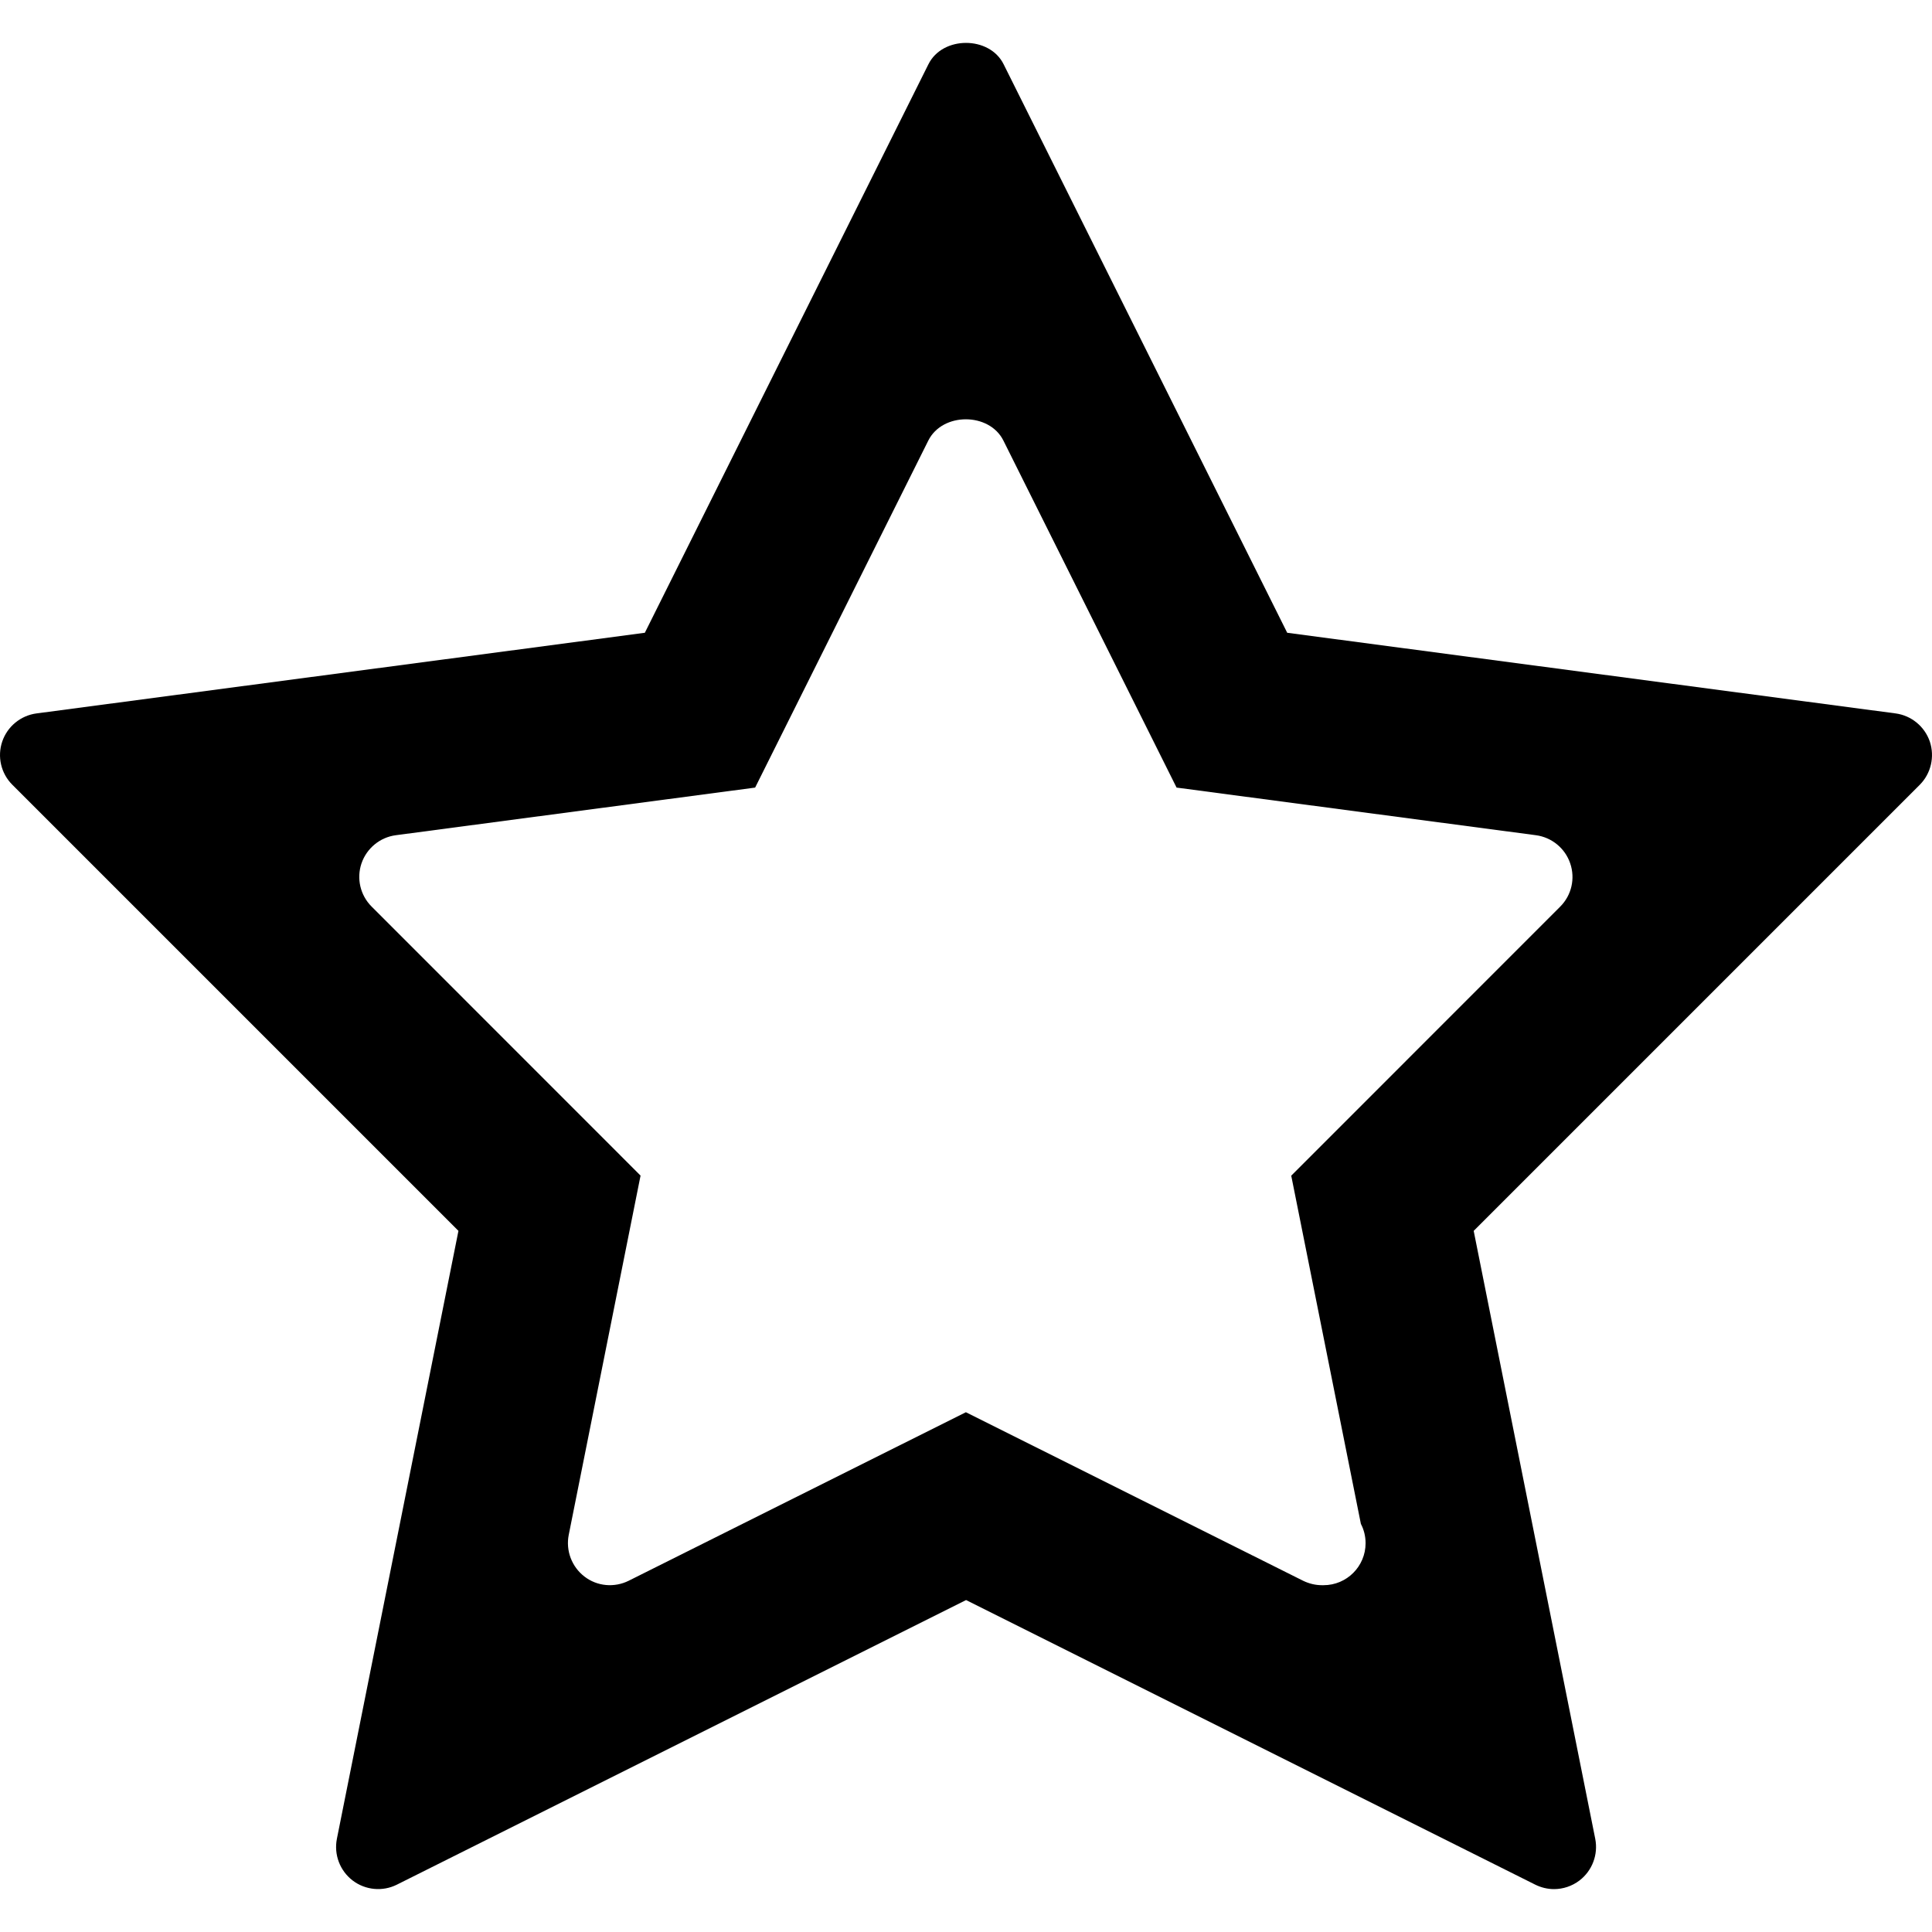
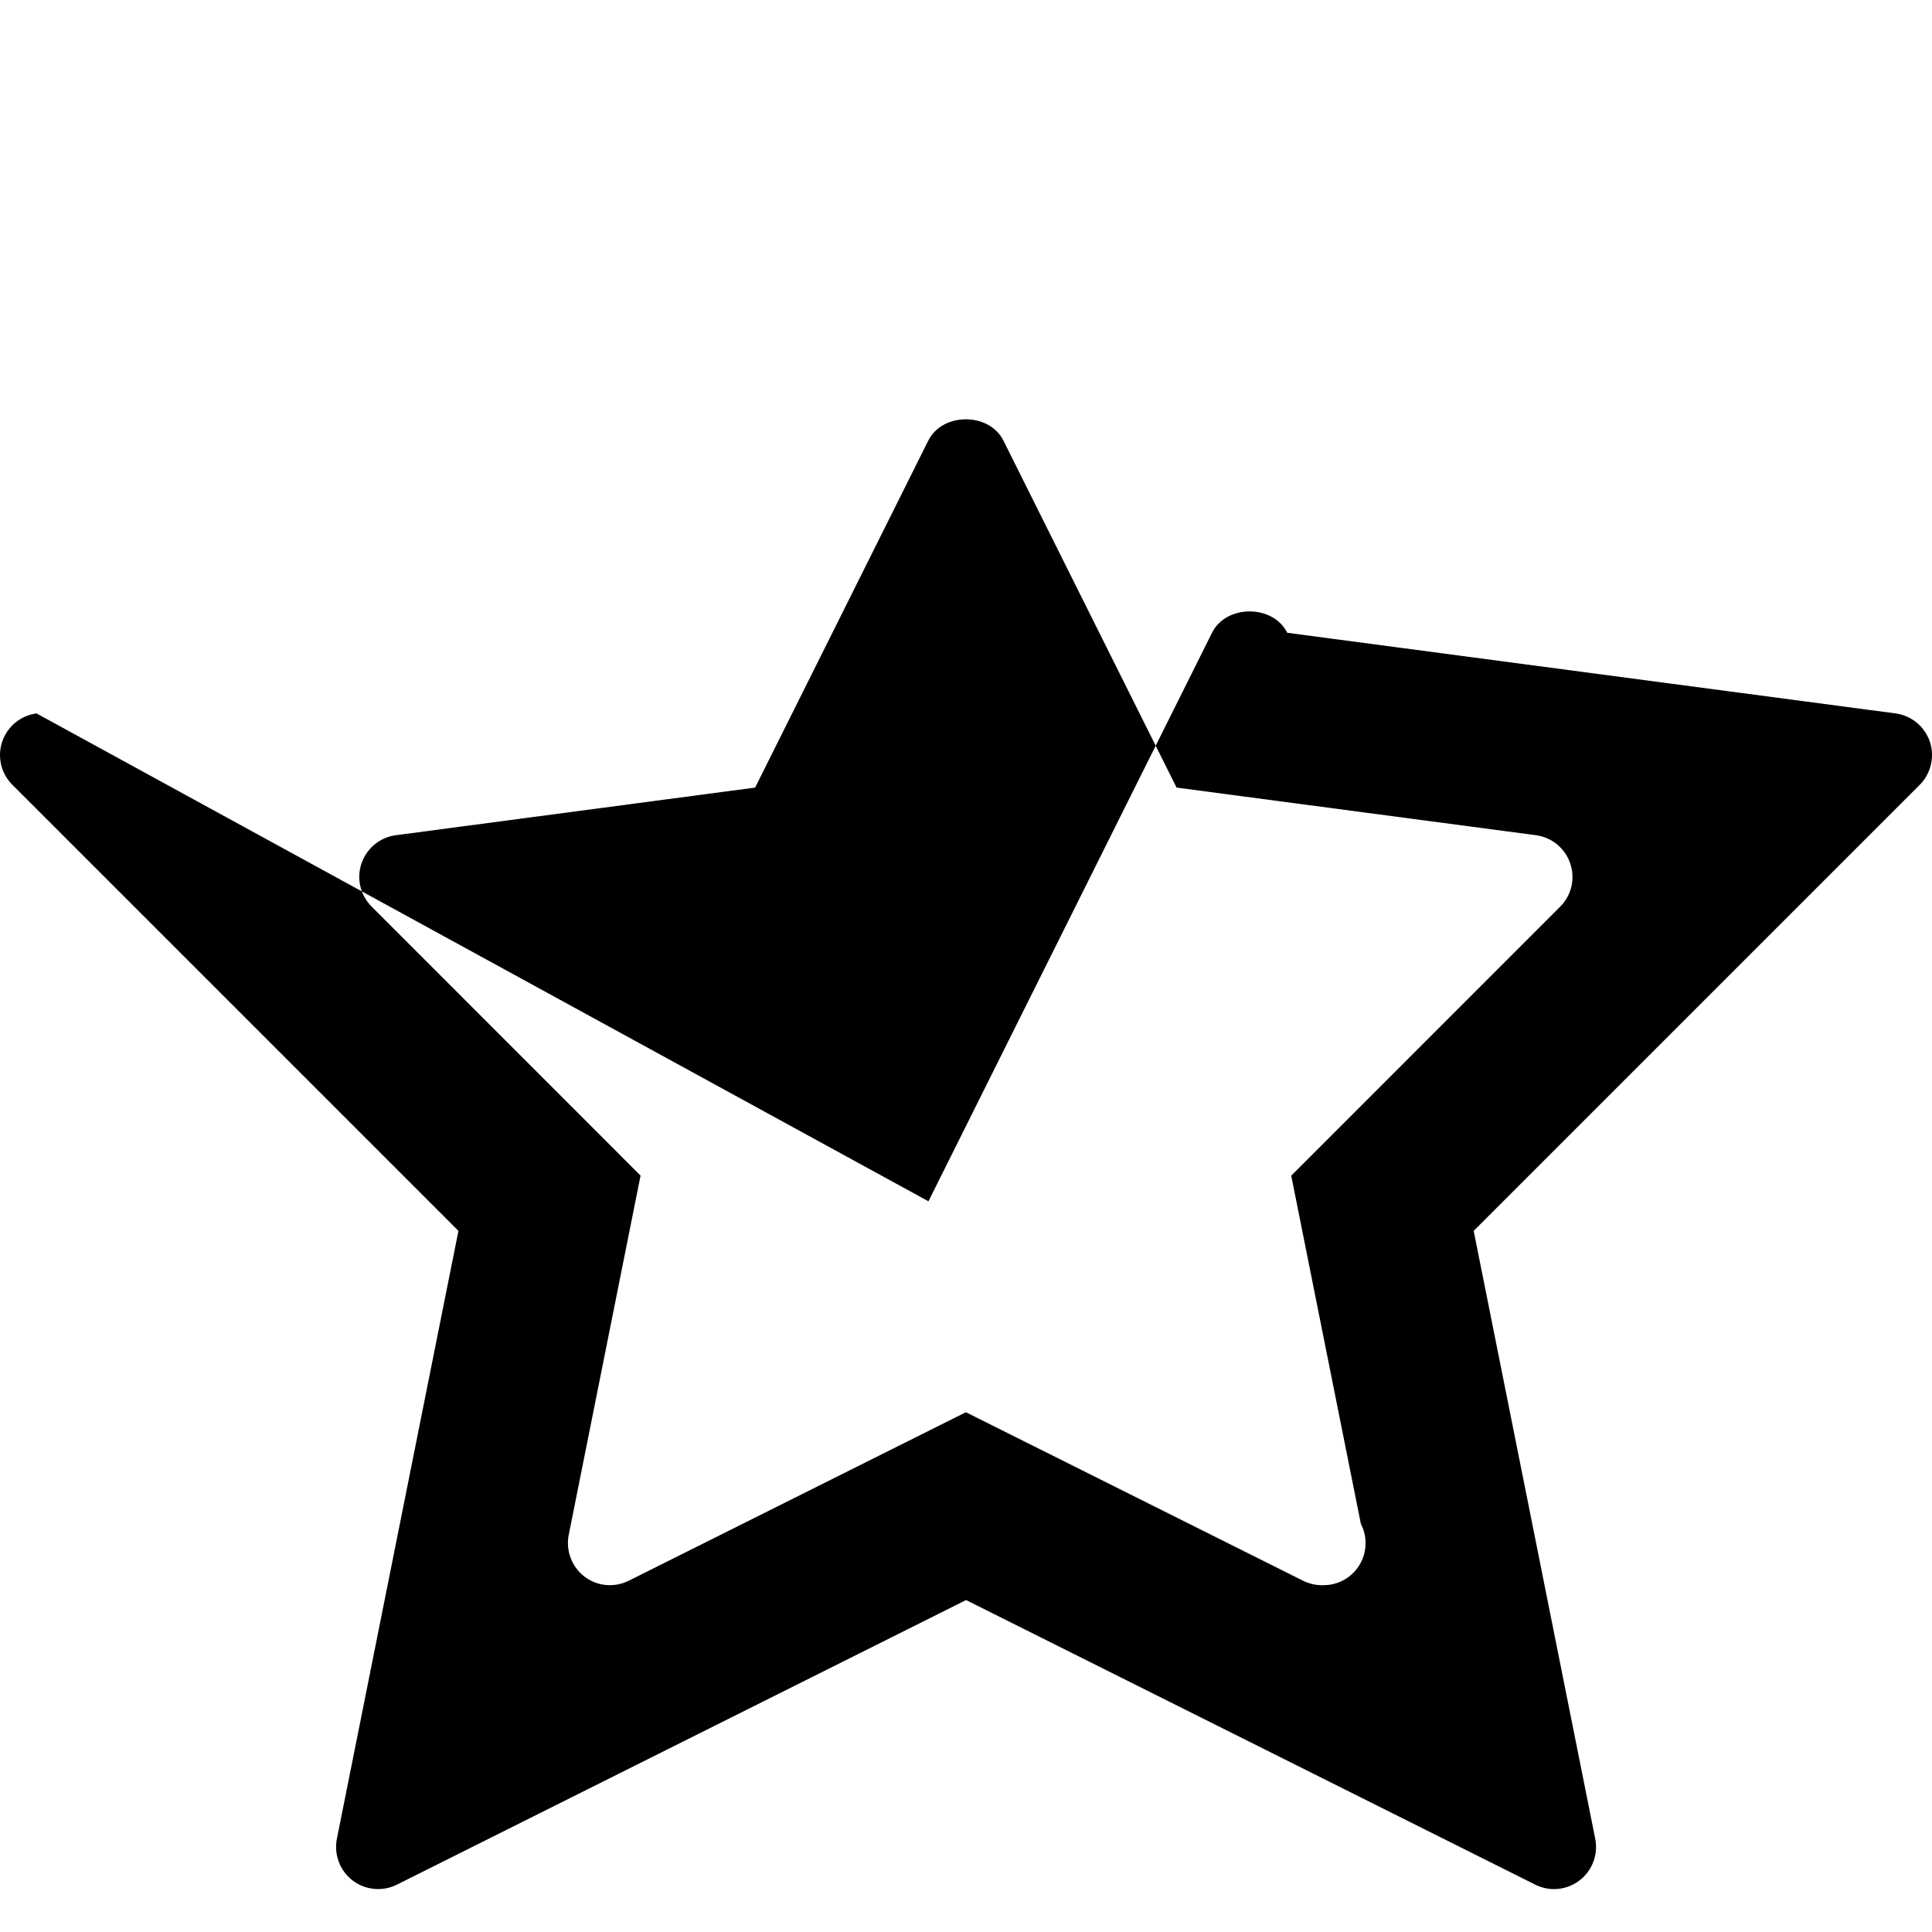
<svg xmlns="http://www.w3.org/2000/svg" fill="#000000" height="800px" width="800px" version="1.1" id="Layer_1" viewBox="0 0 490.655 490.655" xml:space="preserve">
  <g>
    <g>
-       <path d="M490.102,188.327c-1.323-3.84-4.693-6.613-8.704-7.147l-154.496-20.48L254.88,16.317c-3.584-7.232-15.509-7.232-19.093,0    l-72.021,144.384L9.27,181.181c-4.011,0.533-7.403,3.307-8.704,7.147c-1.301,3.84-0.32,8.085,2.56,10.965l113.301,113.301    L85.558,466.983c-0.789,4.011,0.747,8.085,3.989,10.581c3.243,2.475,7.637,2.88,11.243,1.067l144.555-72.277l144.555,72.277    c1.515,0.747,3.136,1.131,4.757,1.131c2.283,0,4.587-0.747,6.485-2.197c3.221-2.475,4.779-6.571,3.989-10.581l-30.869-154.389    l113.301-113.301C490.4,196.434,491.382,192.189,490.102,188.327z M396.235,230.247l-68.309,68.331l17.685,88.427    c0.768,1.472,1.195,3.136,1.195,4.907c0,5.888-4.779,10.667-10.667,10.667h-0.427c-1.621,0-3.243-0.384-4.779-1.131    l-85.632-42.795l-85.632,42.795c-3.648,1.813-8.021,1.429-11.243-1.067c-3.221-2.475-4.779-6.571-3.989-10.581l18.24-91.243    l-68.309-68.331c-2.88-2.88-3.861-7.125-2.56-10.965c1.323-3.84,4.693-6.613,8.704-7.147l91.264-12.096l43.968-88.107    c3.584-7.232,15.509-7.232,19.093,0l43.968,88.107l91.264,12.096c4.011,0.533,7.403,3.307,8.704,7.147    C400.096,223.122,399.115,227.367,396.235,230.247z" />
+       <path d="M490.102,188.327c-1.323-3.84-4.693-6.613-8.704-7.147l-154.496-20.48c-3.584-7.232-15.509-7.232-19.093,0    l-72.021,144.384L9.27,181.181c-4.011,0.533-7.403,3.307-8.704,7.147c-1.301,3.84-0.32,8.085,2.56,10.965l113.301,113.301    L85.558,466.983c-0.789,4.011,0.747,8.085,3.989,10.581c3.243,2.475,7.637,2.88,11.243,1.067l144.555-72.277l144.555,72.277    c1.515,0.747,3.136,1.131,4.757,1.131c2.283,0,4.587-0.747,6.485-2.197c3.221-2.475,4.779-6.571,3.989-10.581l-30.869-154.389    l113.301-113.301C490.4,196.434,491.382,192.189,490.102,188.327z M396.235,230.247l-68.309,68.331l17.685,88.427    c0.768,1.472,1.195,3.136,1.195,4.907c0,5.888-4.779,10.667-10.667,10.667h-0.427c-1.621,0-3.243-0.384-4.779-1.131    l-85.632-42.795l-85.632,42.795c-3.648,1.813-8.021,1.429-11.243-1.067c-3.221-2.475-4.779-6.571-3.989-10.581l18.24-91.243    l-68.309-68.331c-2.88-2.88-3.861-7.125-2.56-10.965c1.323-3.84,4.693-6.613,8.704-7.147l91.264-12.096l43.968-88.107    c3.584-7.232,15.509-7.232,19.093,0l43.968,88.107l91.264,12.096c4.011,0.533,7.403,3.307,8.704,7.147    C400.096,223.122,399.115,227.367,396.235,230.247z" />
    </g>
  </g>
</svg>